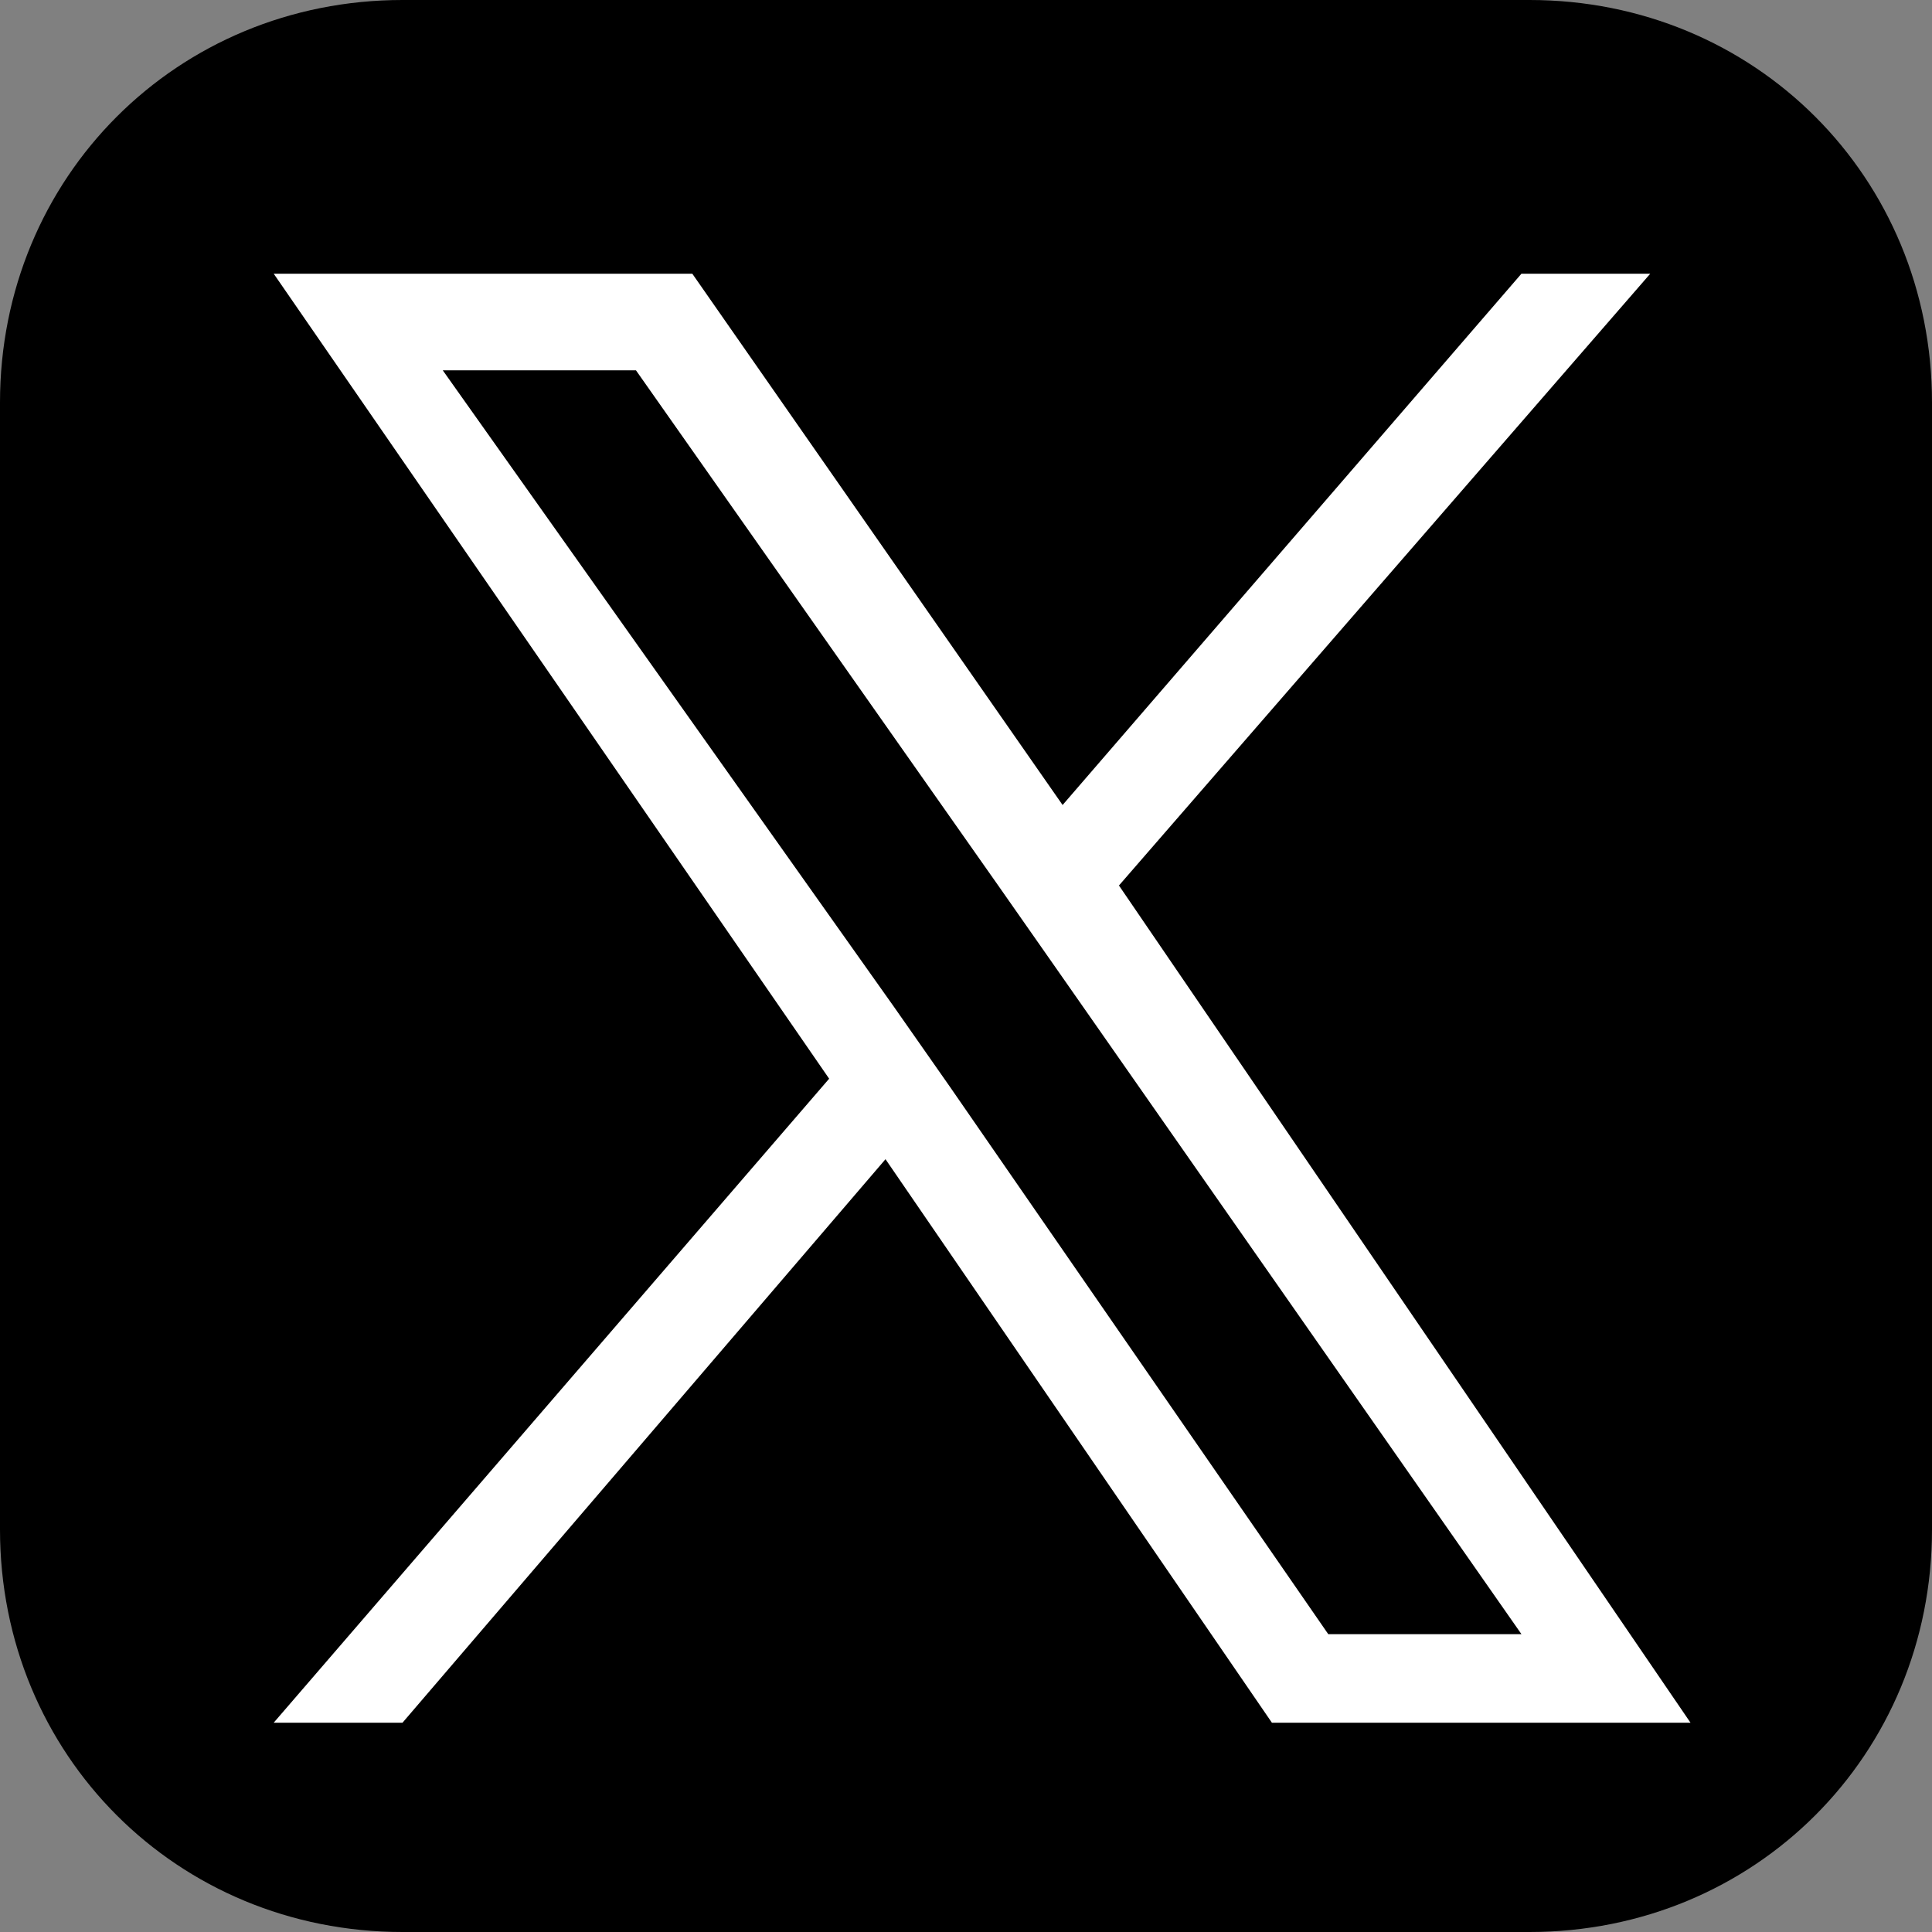
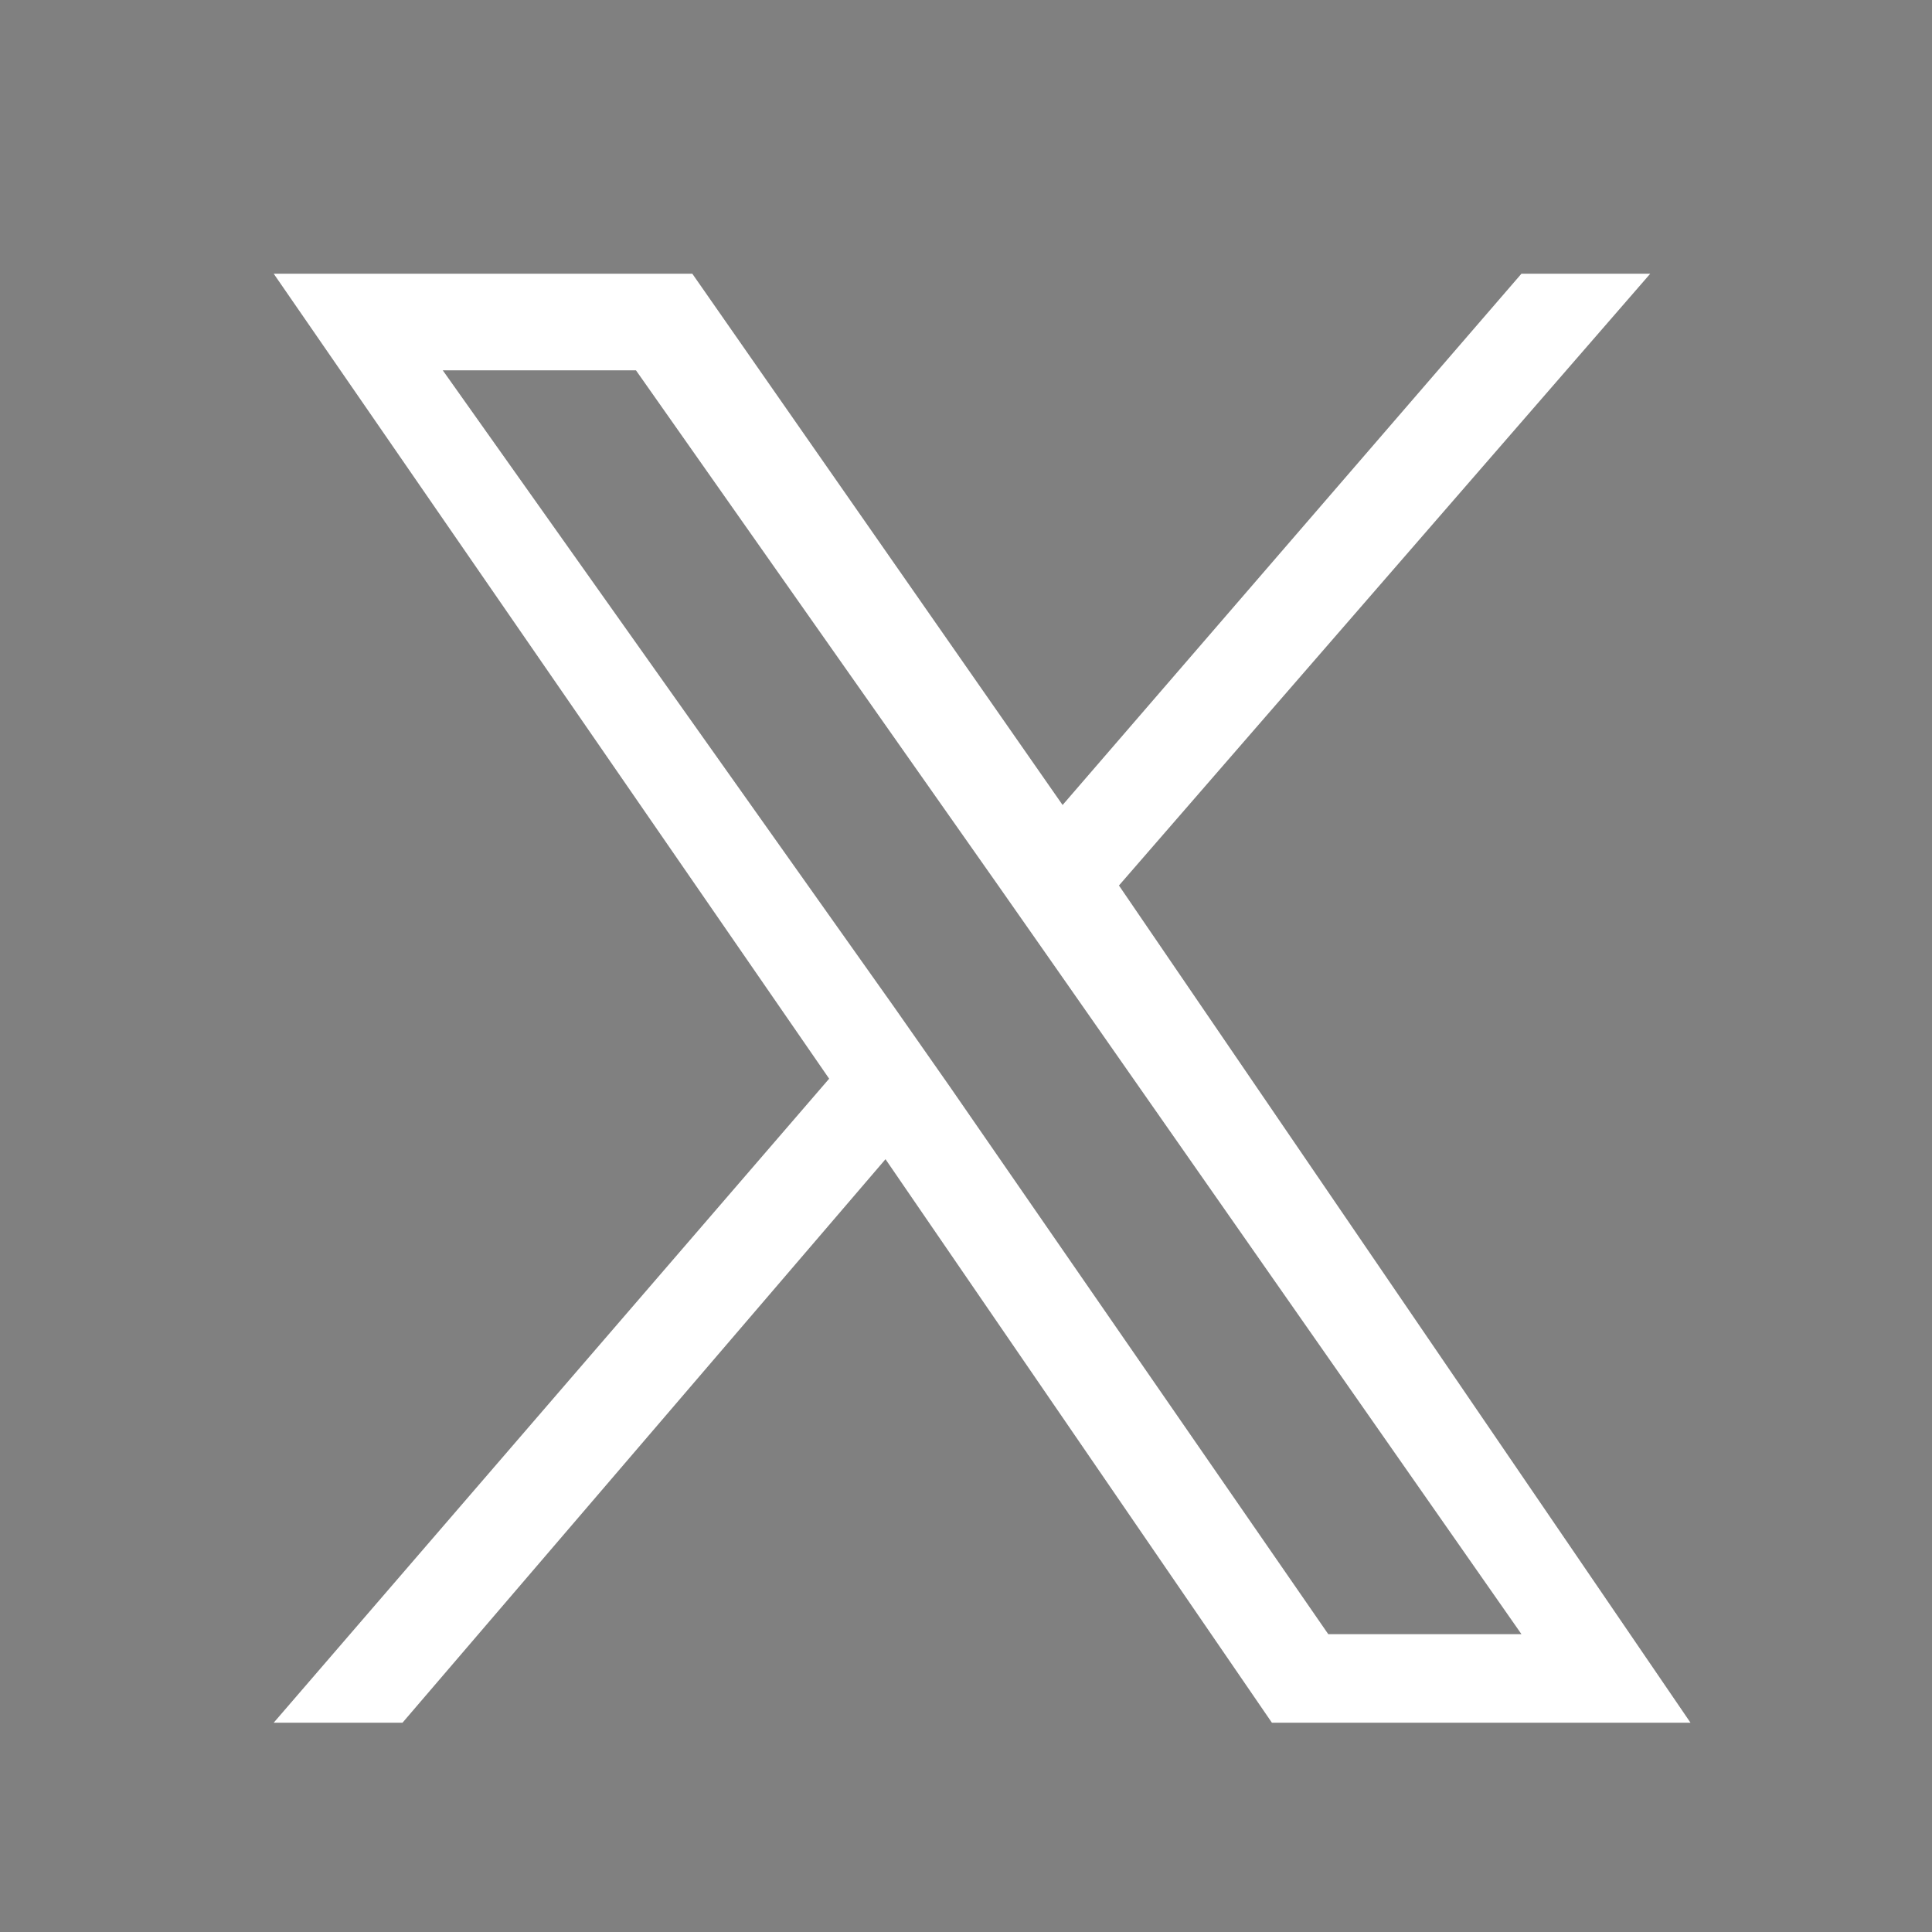
<svg xmlns="http://www.w3.org/2000/svg" version="1.1" width="24" height="24" viewBox="0.141 0.141 24 24" xml:space="preserve">
  <rect x="0.141" y="0.141" width="24" height="24" fill="#808080" stroke="none" />
  <desc>Created with Fabric.js 5.3.0</desc>
  <defs>
</defs>
  <g transform="matrix(1 0 0 1 12.141 12.141)" id="JL2vjpoykvK53EZI8j2TJ">
    <g style="">
      <g transform="matrix(1 0 0 1 0 0)" id="dhwTRM2s6EvUcZB1FhcI3">
-         <path style="stroke: none; stroke-width: 1; stroke-dasharray: none; stroke-linecap: butt; stroke-dashoffset: 0; stroke-linejoin: miter; stroke-miterlimit: 4; fill: rgb(0,0,0); fill-rule: nonzero; opacity: 1;" transform=" translate(-12, -12)" d="M 19 0 L 5 0 C 2.2 0 0 2.2 0 5 L 0 19 C 0 21.8 2.2 24 5 24 L 19 24 C 21.8 24 24 21.8 24 19 L 24 5 C 24 2.2 21.8 0 19 0 z" stroke-linecap="round" />
-       </g>
+         </g>
      <g transform="matrix(1 0 0 1 0.2 0.4)" id="swDyBywaaRiR21fFa4Ne2">
        <path style="stroke: none; stroke-width: 1; stroke-dasharray: none; stroke-linecap: butt; stroke-dashoffset: 0; stroke-linejoin: miter; stroke-miterlimit: 4; fill: rgb(255,255,255); fill-rule: nonzero; opacity: 1;" transform=" translate(-12.2, -12.4)" d="M 13.9 11 L 20.5 3.4 L 18.9 3.4 L 13.2 10 L 8.6 3.4 L 3.4 3.4 L 10.3 13.4 L 3.4 21.4 L 5 21.4 L 11 14.4 L 15.8 21.4 L 21 21.4 L 13.9 11 L 13.9 11 z M 11.8 13.5 L 11.1 12.5 L 5.5 4.6 L 7.9 4.6 L 12.4 11 L 13.1 12 L 18.9 20.3 L 16.5 20.3 L 11.8 13.5 L 11.8 13.5 z" stroke-linecap="round" />
      </g>
    </g>
  </g>
</svg>